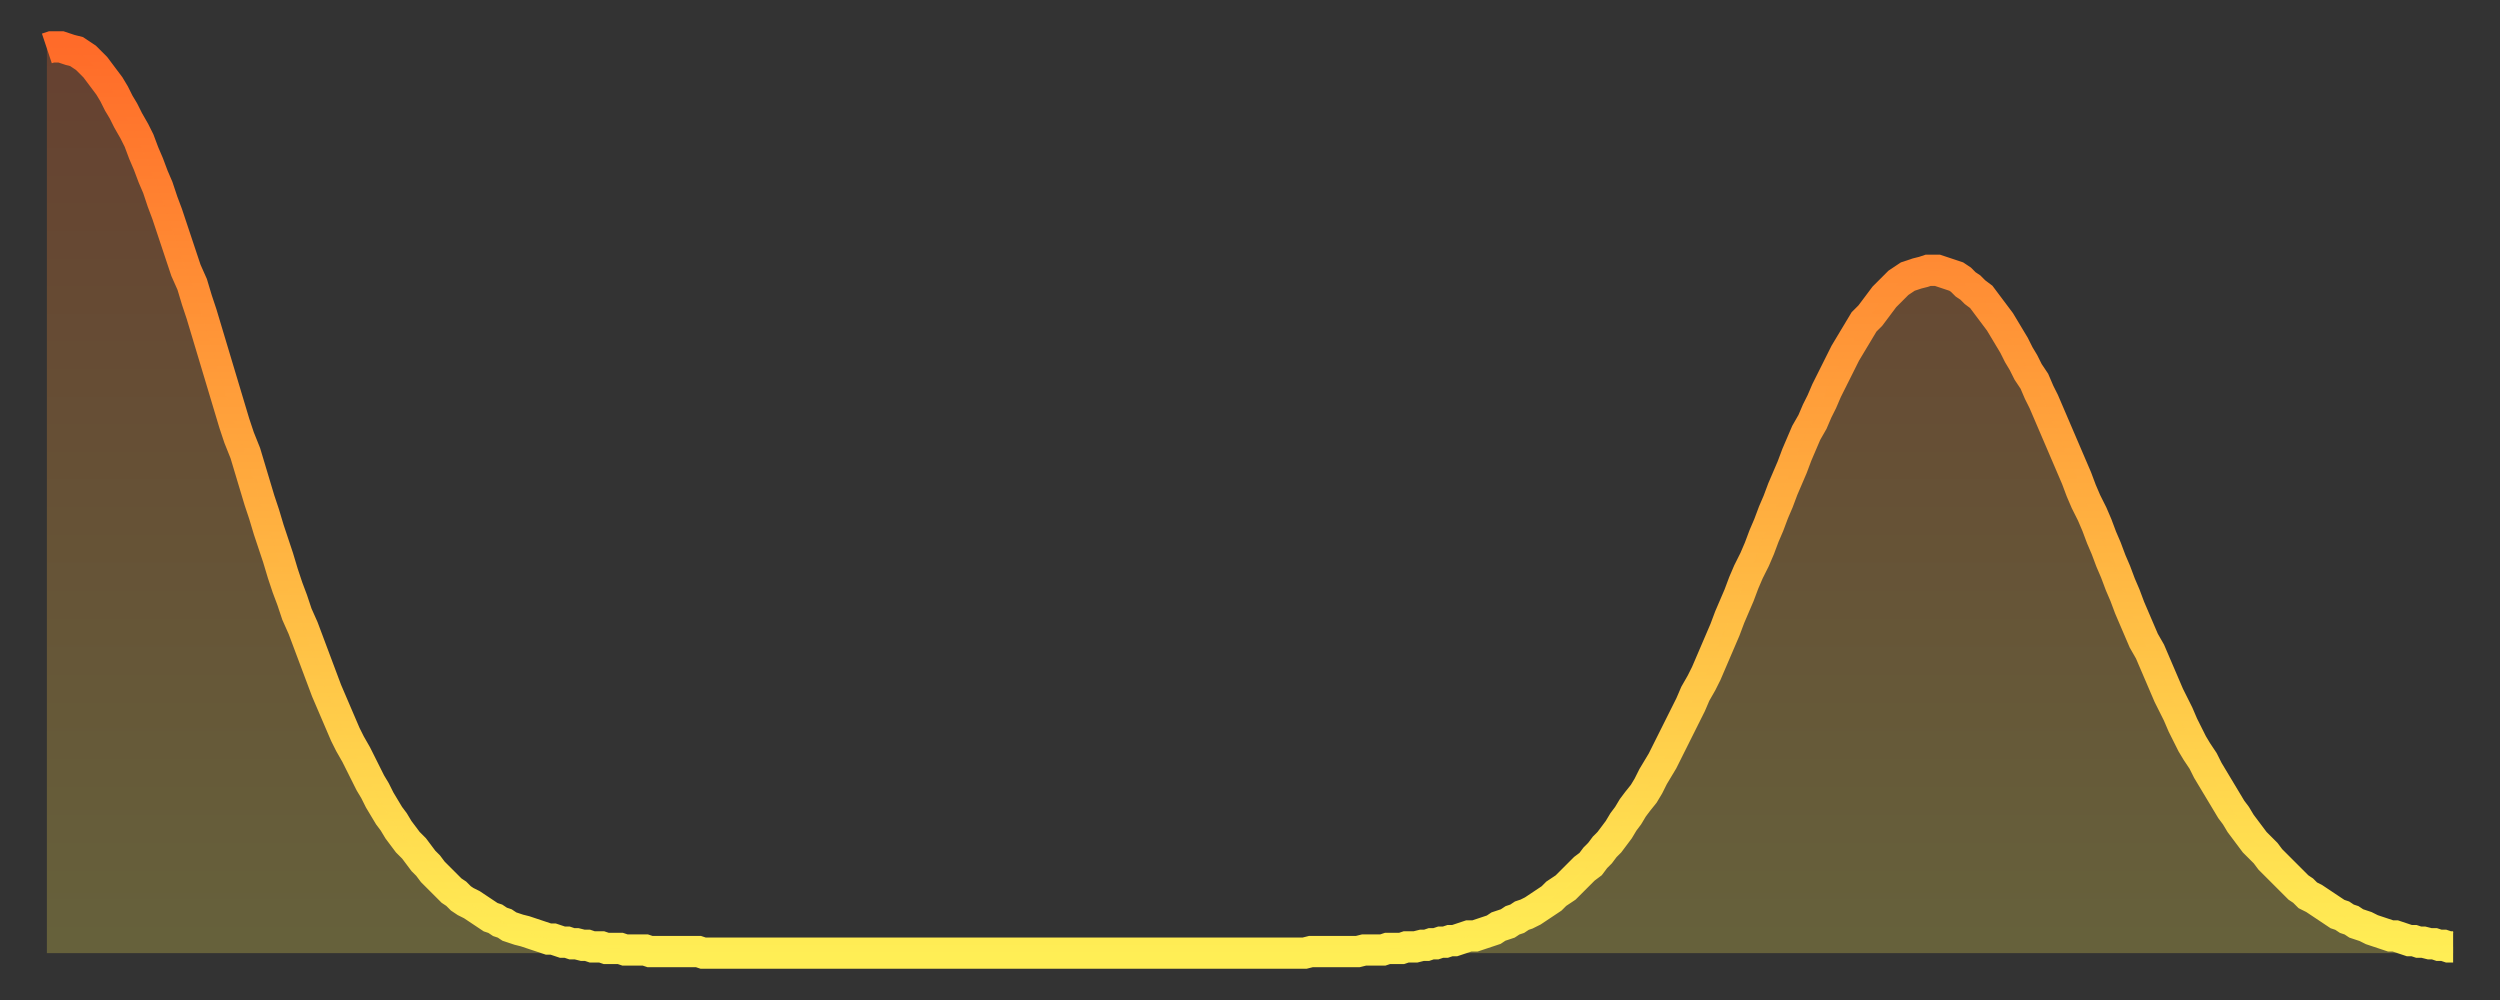
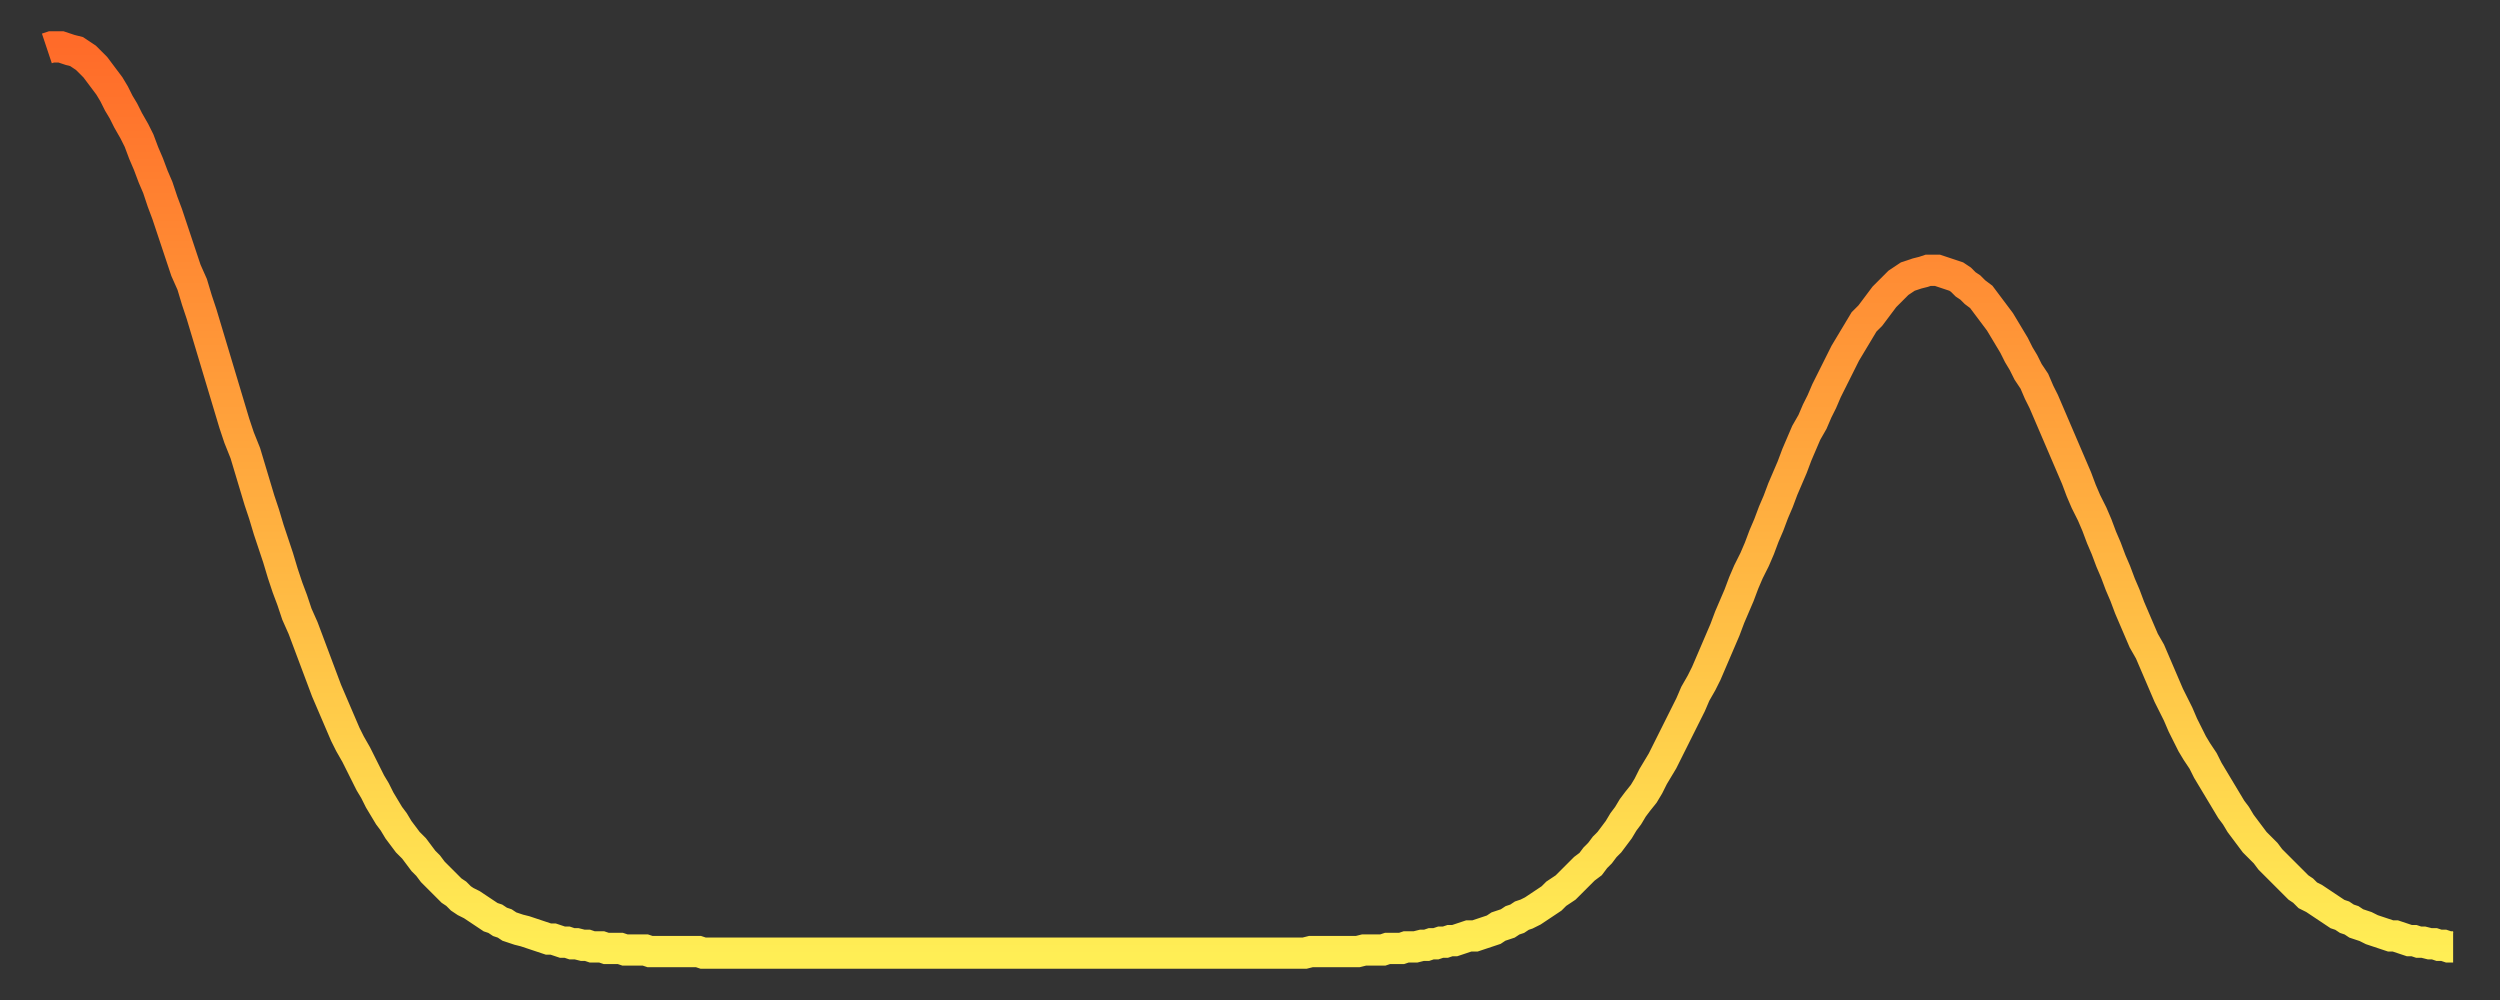
<svg xmlns="http://www.w3.org/2000/svg" baseProfile="full" height="64" version="1.1" width="160">
  <rect width="100%" height="100%" fill="#333333" stroke="none" />
  <defs>
    <linearGradient id="id108476" x1="0" x2="0" y1="0" y2="1">
      <stop offset="0%" stop-color="#ff6b29" />
      <stop offset="50%" stop-color="#ffad3f" />
      <stop offset="100%" stop-color="#ffee55" />
    </linearGradient>
  </defs>
  <g transform="translate(3,3)">
    <g>
      <path d="M 0.0 0.1 L 0.3 0.0 0.6 0.0 0.9 0.0 1.2 0.1 1.5 0.2 1.9 0.3 2.2 0.5 2.5 0.7 2.8 1.0 3.1 1.3 3.4 1.7 3.7 2.1 4.0 2.5 4.3 3.0 4.6 3.6 4.9 4.1 5.2 4.7 5.6 5.4 5.9 6.0 6.2 6.8 6.5 7.5 6.8 8.3 7.1 9.0 7.4 9.9 7.7 10.7 8.0 11.6 8.3 12.5 8.6 13.4 8.9 14.3 9.3 15.2 9.6 16.2 9.9 17.1 10.2 18.1 10.5 19.1 10.8 20.1 11.1 21.1 11.4 22.1 11.7 23.1 12.0 24.1 12.3 25.0 12.7 26.0 13.0 27.0 13.3 28.0 13.6 29.0 13.9 29.9 14.2 30.9 14.5 31.8 14.8 32.7 15.1 33.7 15.4 34.6 15.7 35.4 16.0 36.3 16.4 37.2 16.7 38.0 17.0 38.8 17.3 39.6 17.6 40.4 17.9 41.2 18.2 41.9 18.5 42.6 18.8 43.3 19.1 44.0 19.4 44.6 19.8 45.3 20.1 45.9 20.4 46.5 20.7 47.1 21.0 47.6 21.3 48.2 21.6 48.7 21.9 49.2 22.2 49.6 22.5 50.1 22.8 50.5 23.1 50.9 23.5 51.3 23.8 51.7 24.1 52.1 24.4 52.4 24.7 52.8 25.0 53.1 25.3 53.4 25.6 53.7 25.9 54.0 26.2 54.2 26.5 54.5 26.8 54.7 27.2 54.9 27.5 55.1 27.8 55.3 28.1 55.5 28.4 55.7 28.7 55.8 29.0 56.0 29.3 56.1 29.6 56.3 29.9 56.4 30.2 56.5 30.6 56.6 30.9 56.7 31.2 56.8 31.5 56.9 31.8 57.0 32.1 57.1 32.4 57.1 32.7 57.2 33.0 57.3 33.3 57.3 33.6 57.4 33.9 57.4 34.3 57.5 34.6 57.5 34.9 57.6 35.2 57.6 35.5 57.6 35.8 57.7 36.1 57.7 36.4 57.7 36.7 57.7 37.0 57.8 37.3 57.8 37.7 57.8 38.0 57.8 38.3 57.8 38.6 57.9 38.9 57.9 39.2 57.9 39.5 57.9 39.8 57.9 40.1 57.9 40.4 57.9 40.7 57.9 41.0 57.9 41.4 57.9 41.7 57.9 42.0 58.0 42.3 58.0 42.6 58.0 42.9 58.0 43.2 58.0 43.5 58.0 43.8 58.0 44.1 58.0 44.4 58.0 44.7 58.0 45.1 58.0 45.4 58.0 45.7 58.0 46.0 58.0 46.3 58.0 46.6 58.0 46.9 58.0 47.2 58.0 47.5 58.0 47.8 58.0 48.1 58.0 48.5 58.0 48.8 58.0 49.1 58.0 49.4 58.0 49.7 58.0 50.0 58.0 50.3 58.0 50.6 58.0 50.9 58.0 51.2 58.0 51.5 58.0 51.8 58.0 52.2 58.0 52.5 58.0 52.8 58.0 53.1 58.0 53.4 58.0 53.7 58.0 54.0 58.0 54.3 58.0 54.6 58.0 54.9 58.0 55.2 58.0 55.6 58.0 55.9 58.0 56.2 58.0 56.5 58.0 56.8 58.0 57.1 58.0 57.4 58.0 57.7 58.0 58.0 58.0 58.3 58.0 58.6 58.0 58.9 58.0 59.3 58.0 59.6 58.0 59.9 58.0 60.2 58.0 60.5 58.0 60.8 58.0 61.1 58.0 61.4 58.0 61.7 58.0 62.0 58.0 62.3 58.0 62.6 58.0 63.0 58.0 63.3 58.0 63.6 58.0 63.9 58.0 64.2 58.0 64.5 58.0 64.8 58.0 65.1 58.0 65.4 58.0 65.7 58.0 66.0 58.0 66.4 58.0 66.7 58.0 67.0 58.0 67.3 58.0 67.6 58.0 67.9 58.0 68.2 58.0 68.5 58.0 68.8 58.0 69.1 58.0 69.4 58.0 69.7 58.0 70.1 58.0 70.4 58.0 70.7 58.0 71.0 58.0 71.3 58.0 71.6 58.0 71.9 58.0 72.2 58.0 72.5 58.0 72.8 58.0 73.1 58.0 73.5 58.0 73.8 58.0 74.1 58.0 74.4 58.0 74.7 58.0 75.0 58.0 75.3 58.0 75.6 58.0 75.9 58.0 76.2 58.0 76.5 58.0 76.8 58.0 77.2 58.0 77.5 58.0 77.8 58.0 78.1 58.0 78.4 58.0 78.7 58.0 79.0 58.0 79.3 58.0 79.6 58.0 79.9 58.0 80.2 58.0 80.5 58.0 80.9 57.9 81.2 57.9 81.5 57.9 81.8 57.9 82.1 57.9 82.4 57.9 82.7 57.9 83.0 57.9 83.3 57.9 83.6 57.9 83.9 57.9 84.3 57.8 84.6 57.8 84.9 57.8 85.2 57.8 85.5 57.8 85.8 57.7 86.1 57.7 86.4 57.7 86.7 57.7 87.0 57.6 87.3 57.6 87.6 57.6 88.0 57.5 88.3 57.5 88.6 57.4 88.9 57.4 89.2 57.3 89.5 57.3 89.8 57.2 90.1 57.2 90.4 57.1 90.7 57.0 91.0 56.9 91.4 56.9 91.7 56.8 92.0 56.7 92.3 56.6 92.6 56.5 92.9 56.3 93.2 56.2 93.5 56.1 93.8 55.9 94.1 55.8 94.4 55.6 94.7 55.5 95.1 55.3 95.4 55.1 95.7 54.9 96.0 54.7 96.3 54.5 96.6 54.2 96.9 54.0 97.2 53.8 97.5 53.5 97.8 53.2 98.1 52.9 98.4 52.6 98.8 52.3 99.1 51.9 99.4 51.6 99.7 51.2 100.0 50.9 100.3 50.5 100.6 50.1 100.9 49.6 101.2 49.2 101.5 48.7 101.8 48.3 102.2 47.8 102.5 47.3 102.8 46.7 103.1 46.2 103.4 45.7 103.7 45.1 104.0 44.5 104.3 43.9 104.6 43.3 104.9 42.7 105.2 42.1 105.5 41.4 105.9 40.7 106.2 40.1 106.5 39.4 106.8 38.7 107.1 38.0 107.4 37.3 107.7 36.5 108.0 35.8 108.3 35.1 108.6 34.3 108.9 33.6 109.3 32.8 109.6 32.1 109.9 31.3 110.2 30.6 110.5 29.8 110.8 29.1 111.1 28.3 111.4 27.6 111.7 26.9 112.0 26.1 112.3 25.4 112.6 24.7 113.0 24.0 113.3 23.3 113.6 22.7 113.9 22.0 114.2 21.4 114.5 20.8 114.8 20.2 115.1 19.6 115.4 19.1 115.7 18.6 116.0 18.1 116.3 17.6 116.7 17.2 117.0 16.8 117.3 16.4 117.6 16.0 117.9 15.7 118.2 15.4 118.5 15.1 118.8 14.9 119.1 14.7 119.4 14.6 119.7 14.5 120.1 14.4 120.4 14.3 120.7 14.3 121.0 14.3 121.3 14.4 121.6 14.5 121.9 14.6 122.2 14.7 122.5 14.9 122.8 15.2 123.1 15.4 123.4 15.7 123.8 16.0 124.1 16.4 124.4 16.8 124.7 17.2 125.0 17.6 125.3 18.1 125.6 18.6 125.9 19.1 126.2 19.7 126.5 20.2 126.8 20.8 127.2 21.4 127.5 22.1 127.8 22.7 128.1 23.4 128.4 24.1 128.7 24.8 129.0 25.5 129.3 26.2 129.6 26.9 129.9 27.6 130.2 28.4 130.5 29.1 130.9 29.9 131.2 30.6 131.5 31.4 131.8 32.1 132.1 32.9 132.4 33.6 132.7 34.4 133.0 35.1 133.3 35.9 133.6 36.6 133.9 37.3 134.2 38.0 134.6 38.7 134.9 39.4 135.2 40.1 135.5 40.8 135.8 41.5 136.1 42.1 136.4 42.7 136.7 43.4 137.0 44.0 137.3 44.6 137.6 45.1 138.0 45.7 138.3 46.3 138.6 46.8 138.9 47.3 139.2 47.8 139.5 48.3 139.8 48.8 140.1 49.2 140.4 49.7 140.7 50.1 141.0 50.5 141.3 50.9 141.7 51.3 142.0 51.6 142.3 52.0 142.6 52.3 142.9 52.6 143.2 52.9 143.5 53.2 143.8 53.5 144.1 53.8 144.4 54.0 144.7 54.3 145.1 54.5 145.4 54.7 145.7 54.9 146.0 55.1 146.3 55.3 146.6 55.5 146.9 55.6 147.2 55.8 147.5 55.9 147.8 56.1 148.1 56.2 148.4 56.3 148.8 56.5 149.1 56.6 149.4 56.7 149.7 56.8 150.0 56.9 150.3 56.9 150.6 57.0 150.9 57.1 151.2 57.2 151.5 57.2 151.8 57.3 152.1 57.3 152.5 57.4 152.8 57.4 153.1 57.5 153.4 57.5 153.7 57.6 154.0 57.6" fill="none" id="graph-curve" opacity="1" stroke="url(#id108476)" stroke-width="2" />
-       <path d="M 0 58 L 0.0 0.1 0.3 0.0 0.6 0.0 0.9 0.0 1.2 0.1 1.5 0.2 1.9 0.3 2.2 0.5 2.5 0.7 2.8 1.0 3.1 1.3 3.4 1.7 3.7 2.1 4.0 2.5 4.3 3.0 4.6 3.6 4.9 4.1 5.2 4.7 5.6 5.4 5.9 6.0 6.2 6.8 6.5 7.5 6.8 8.3 7.1 9.0 7.4 9.9 7.7 10.7 8.0 11.6 8.3 12.5 8.6 13.4 8.9 14.3 9.3 15.2 9.6 16.2 9.9 17.1 10.2 18.1 10.5 19.1 10.8 20.1 11.1 21.1 11.4 22.1 11.7 23.1 12.0 24.1 12.3 25.0 12.7 26.0 13.0 27.0 13.3 28.0 13.6 29.0 13.9 29.9 14.2 30.9 14.5 31.8 14.8 32.7 15.1 33.7 15.4 34.6 15.7 35.4 16.0 36.3 16.4 37.2 16.7 38.0 17.0 38.8 17.3 39.6 17.6 40.4 17.9 41.2 18.2 41.9 18.5 42.6 18.8 43.3 19.1 44.0 19.4 44.6 19.8 45.3 20.1 45.9 20.4 46.5 20.7 47.1 21.0 47.6 21.3 48.2 21.6 48.7 21.9 49.2 22.2 49.6 22.5 50.1 22.8 50.5 23.1 50.9 23.5 51.3 23.8 51.7 24.1 52.1 24.4 52.4 24.7 52.8 25.0 53.1 25.3 53.4 25.6 53.7 25.9 54.0 26.2 54.2 26.5 54.5 26.8 54.7 27.2 54.9 27.5 55.1 27.8 55.3 28.1 55.5 28.4 55.7 28.7 55.8 29.0 56.0 29.3 56.1 29.6 56.3 29.9 56.4 30.2 56.5 30.6 56.6 30.9 56.7 31.2 56.8 31.5 56.9 31.8 57.0 32.1 57.1 32.4 57.1 32.7 57.2 33.0 57.3 33.3 57.3 33.6 57.4 33.9 57.4 34.3 57.5 34.6 57.5 34.9 57.6 35.2 57.6 35.5 57.6 35.8 57.7 36.1 57.7 36.4 57.7 36.7 57.7 37.0 57.8 37.3 57.8 37.7 57.8 38.0 57.8 38.3 57.8 38.6 57.9 38.9 57.9 39.2 57.9 39.5 57.9 39.8 57.9 40.1 57.9 40.4 57.9 40.7 57.9 41.0 57.9 41.4 57.9 41.7 57.9 42.0 58.0 42.3 58.0 42.6 58.0 42.9 58.0 43.2 58.0 43.5 58.0 43.8 58.0 44.1 58.0 44.4 58.0 44.7 58.0 45.1 58.0 45.4 58.0 45.7 58.0 46.0 58.0 46.3 58.0 46.6 58.0 46.9 58.0 47.2 58.0 47.5 58.0 47.8 58.0 48.1 58.0 48.5 58.0 48.8 58.0 49.1 58.0 49.4 58.0 49.7 58.0 50.0 58.0 50.3 58.0 50.6 58.0 50.9 58.0 51.2 58.0 51.5 58.0 51.8 58.0 52.2 58.0 52.5 58.0 52.8 58.0 53.1 58.0 53.4 58.0 53.7 58.0 54.0 58.0 54.3 58.0 54.6 58.0 54.9 58.0 55.2 58.0 55.6 58.0 55.9 58.0 56.2 58.0 56.5 58.0 56.8 58.0 57.1 58.0 57.4 58.0 57.7 58.0 58.0 58.0 58.3 58.0 58.6 58.0 58.9 58.0 59.3 58.0 59.6 58.0 59.9 58.0 60.2 58.0 60.5 58.0 60.8 58.0 61.1 58.0 61.4 58.0 61.7 58.0 62.0 58.0 62.3 58.0 62.6 58.0 63.0 58.0 63.3 58.0 63.6 58.0 63.9 58.0 64.2 58.0 64.5 58.0 64.8 58.0 65.1 58.0 65.4 58.0 65.7 58.0 66.0 58.0 66.4 58.0 66.7 58.0 67.0 58.0 67.3 58.0 67.6 58.0 67.9 58.0 68.2 58.0 68.5 58.0 68.8 58.0 69.1 58.0 69.4 58.0 69.7 58.0 70.1 58.0 70.4 58.0 70.7 58.0 71.0 58.0 71.3 58.0 71.6 58.0 71.9 58.0 72.2 58.0 72.5 58.0 72.8 58.0 73.1 58.0 73.5 58.0 73.8 58.0 74.1 58.0 74.4 58.0 74.7 58.0 75.0 58.0 75.3 58.0 75.6 58.0 75.9 58.0 76.2 58.0 76.5 58.0 76.8 58.0 77.2 58.0 77.5 58.0 77.8 58.0 78.1 58.0 78.4 58.0 78.7 58.0 79.0 58.0 79.3 58.0 79.6 58.0 79.9 58.0 80.2 58.0 80.5 58.0 80.9 57.9 81.2 57.9 81.5 57.9 81.8 57.9 82.1 57.9 82.4 57.9 82.7 57.9 83.0 57.9 83.3 57.9 83.6 57.9 83.9 57.9 84.3 57.8 84.6 57.8 84.9 57.8 85.2 57.8 85.5 57.8 85.8 57.7 86.1 57.7 86.4 57.7 86.7 57.7 87.0 57.6 87.3 57.6 87.6 57.6 88.0 57.5 88.3 57.5 88.6 57.4 88.9 57.4 89.2 57.3 89.5 57.3 89.8 57.2 90.1 57.2 90.4 57.1 90.7 57.0 91.0 56.9 91.4 56.9 91.7 56.8 92.0 56.7 92.3 56.6 92.6 56.5 92.9 56.3 93.2 56.2 93.5 56.1 93.8 55.9 94.1 55.8 94.4 55.6 94.7 55.5 95.1 55.3 95.4 55.1 95.7 54.9 96.0 54.7 96.3 54.5 96.6 54.2 96.9 54.0 97.2 53.8 97.5 53.5 97.8 53.2 98.1 52.9 98.4 52.6 98.8 52.3 99.1 51.9 99.4 51.6 99.7 51.2 100.0 50.9 100.3 50.5 100.6 50.1 100.9 49.6 101.2 49.2 101.5 48.7 101.8 48.3 102.2 47.8 102.5 47.3 102.8 46.7 103.1 46.2 103.4 45.7 103.7 45.1 104.0 44.5 104.3 43.9 104.6 43.3 104.9 42.7 105.2 42.1 105.5 41.4 105.9 40.7 106.2 40.1 106.5 39.4 106.8 38.7 107.1 38.0 107.4 37.3 107.7 36.5 108.0 35.8 108.3 35.1 108.6 34.3 108.9 33.6 109.3 32.8 109.6 32.1 109.9 31.3 110.2 30.6 110.5 29.8 110.8 29.1 111.1 28.3 111.4 27.6 111.7 26.9 112.0 26.1 112.3 25.4 112.6 24.7 113.0 24.0 113.3 23.3 113.6 22.7 113.9 22.0 114.2 21.4 114.5 20.8 114.8 20.2 115.1 19.6 115.4 19.1 115.7 18.6 116.0 18.1 116.3 17.6 116.7 17.2 117.0 16.8 117.3 16.4 117.6 16.0 117.9 15.7 118.2 15.4 118.5 15.1 118.8 14.9 119.1 14.7 119.4 14.6 119.7 14.5 120.1 14.4 120.4 14.3 120.7 14.3 121.0 14.3 121.3 14.4 121.6 14.5 121.9 14.6 122.2 14.7 122.5 14.9 122.8 15.2 123.1 15.4 123.4 15.7 123.8 16.0 124.1 16.4 124.4 16.8 124.7 17.2 125.0 17.6 125.3 18.1 125.6 18.6 125.9 19.1 126.2 19.7 126.5 20.2 126.8 20.8 127.2 21.4 127.5 22.1 127.8 22.7 128.1 23.4 128.4 24.1 128.7 24.8 129.0 25.5 129.3 26.2 129.6 26.9 129.9 27.6 130.2 28.4 130.5 29.1 130.9 29.9 131.2 30.6 131.5 31.4 131.8 32.1 132.1 32.9 132.4 33.6 132.7 34.4 133.0 35.1 133.3 35.9 133.6 36.6 133.9 37.3 134.2 38.0 134.6 38.7 134.9 39.4 135.2 40.1 135.5 40.8 135.8 41.5 136.1 42.1 136.4 42.7 136.7 43.4 137.0 44.0 137.3 44.6 137.6 45.1 138.0 45.7 138.3 46.3 138.6 46.8 138.9 47.3 139.2 47.8 139.5 48.3 139.8 48.8 140.1 49.2 140.4 49.7 140.7 50.1 141.0 50.5 141.3 50.9 141.7 51.3 142.0 51.6 142.3 52.0 142.6 52.3 142.9 52.6 143.2 52.9 143.5 53.2 143.8 53.5 144.1 53.8 144.4 54.0 144.7 54.3 145.1 54.5 145.4 54.7 145.7 54.9 146.0 55.1 146.3 55.3 146.6 55.5 146.9 55.6 147.2 55.8 147.5 55.9 147.8 56.1 148.1 56.2 148.4 56.3 148.8 56.5 149.1 56.6 149.4 56.7 149.7 56.8 150.0 56.9 150.3 56.9 150.6 57.0 150.9 57.1 151.2 57.2 151.5 57.2 151.8 57.3 152.1 57.3 152.5 57.4 152.8 57.4 153.1 57.5 153.4 57.5 153.7 57.6 154.0 57.6 154 58" fill="url(#id108476)" fill-opacity=".25" id="graph-shadow" />
    </g>
  </g>
</svg>